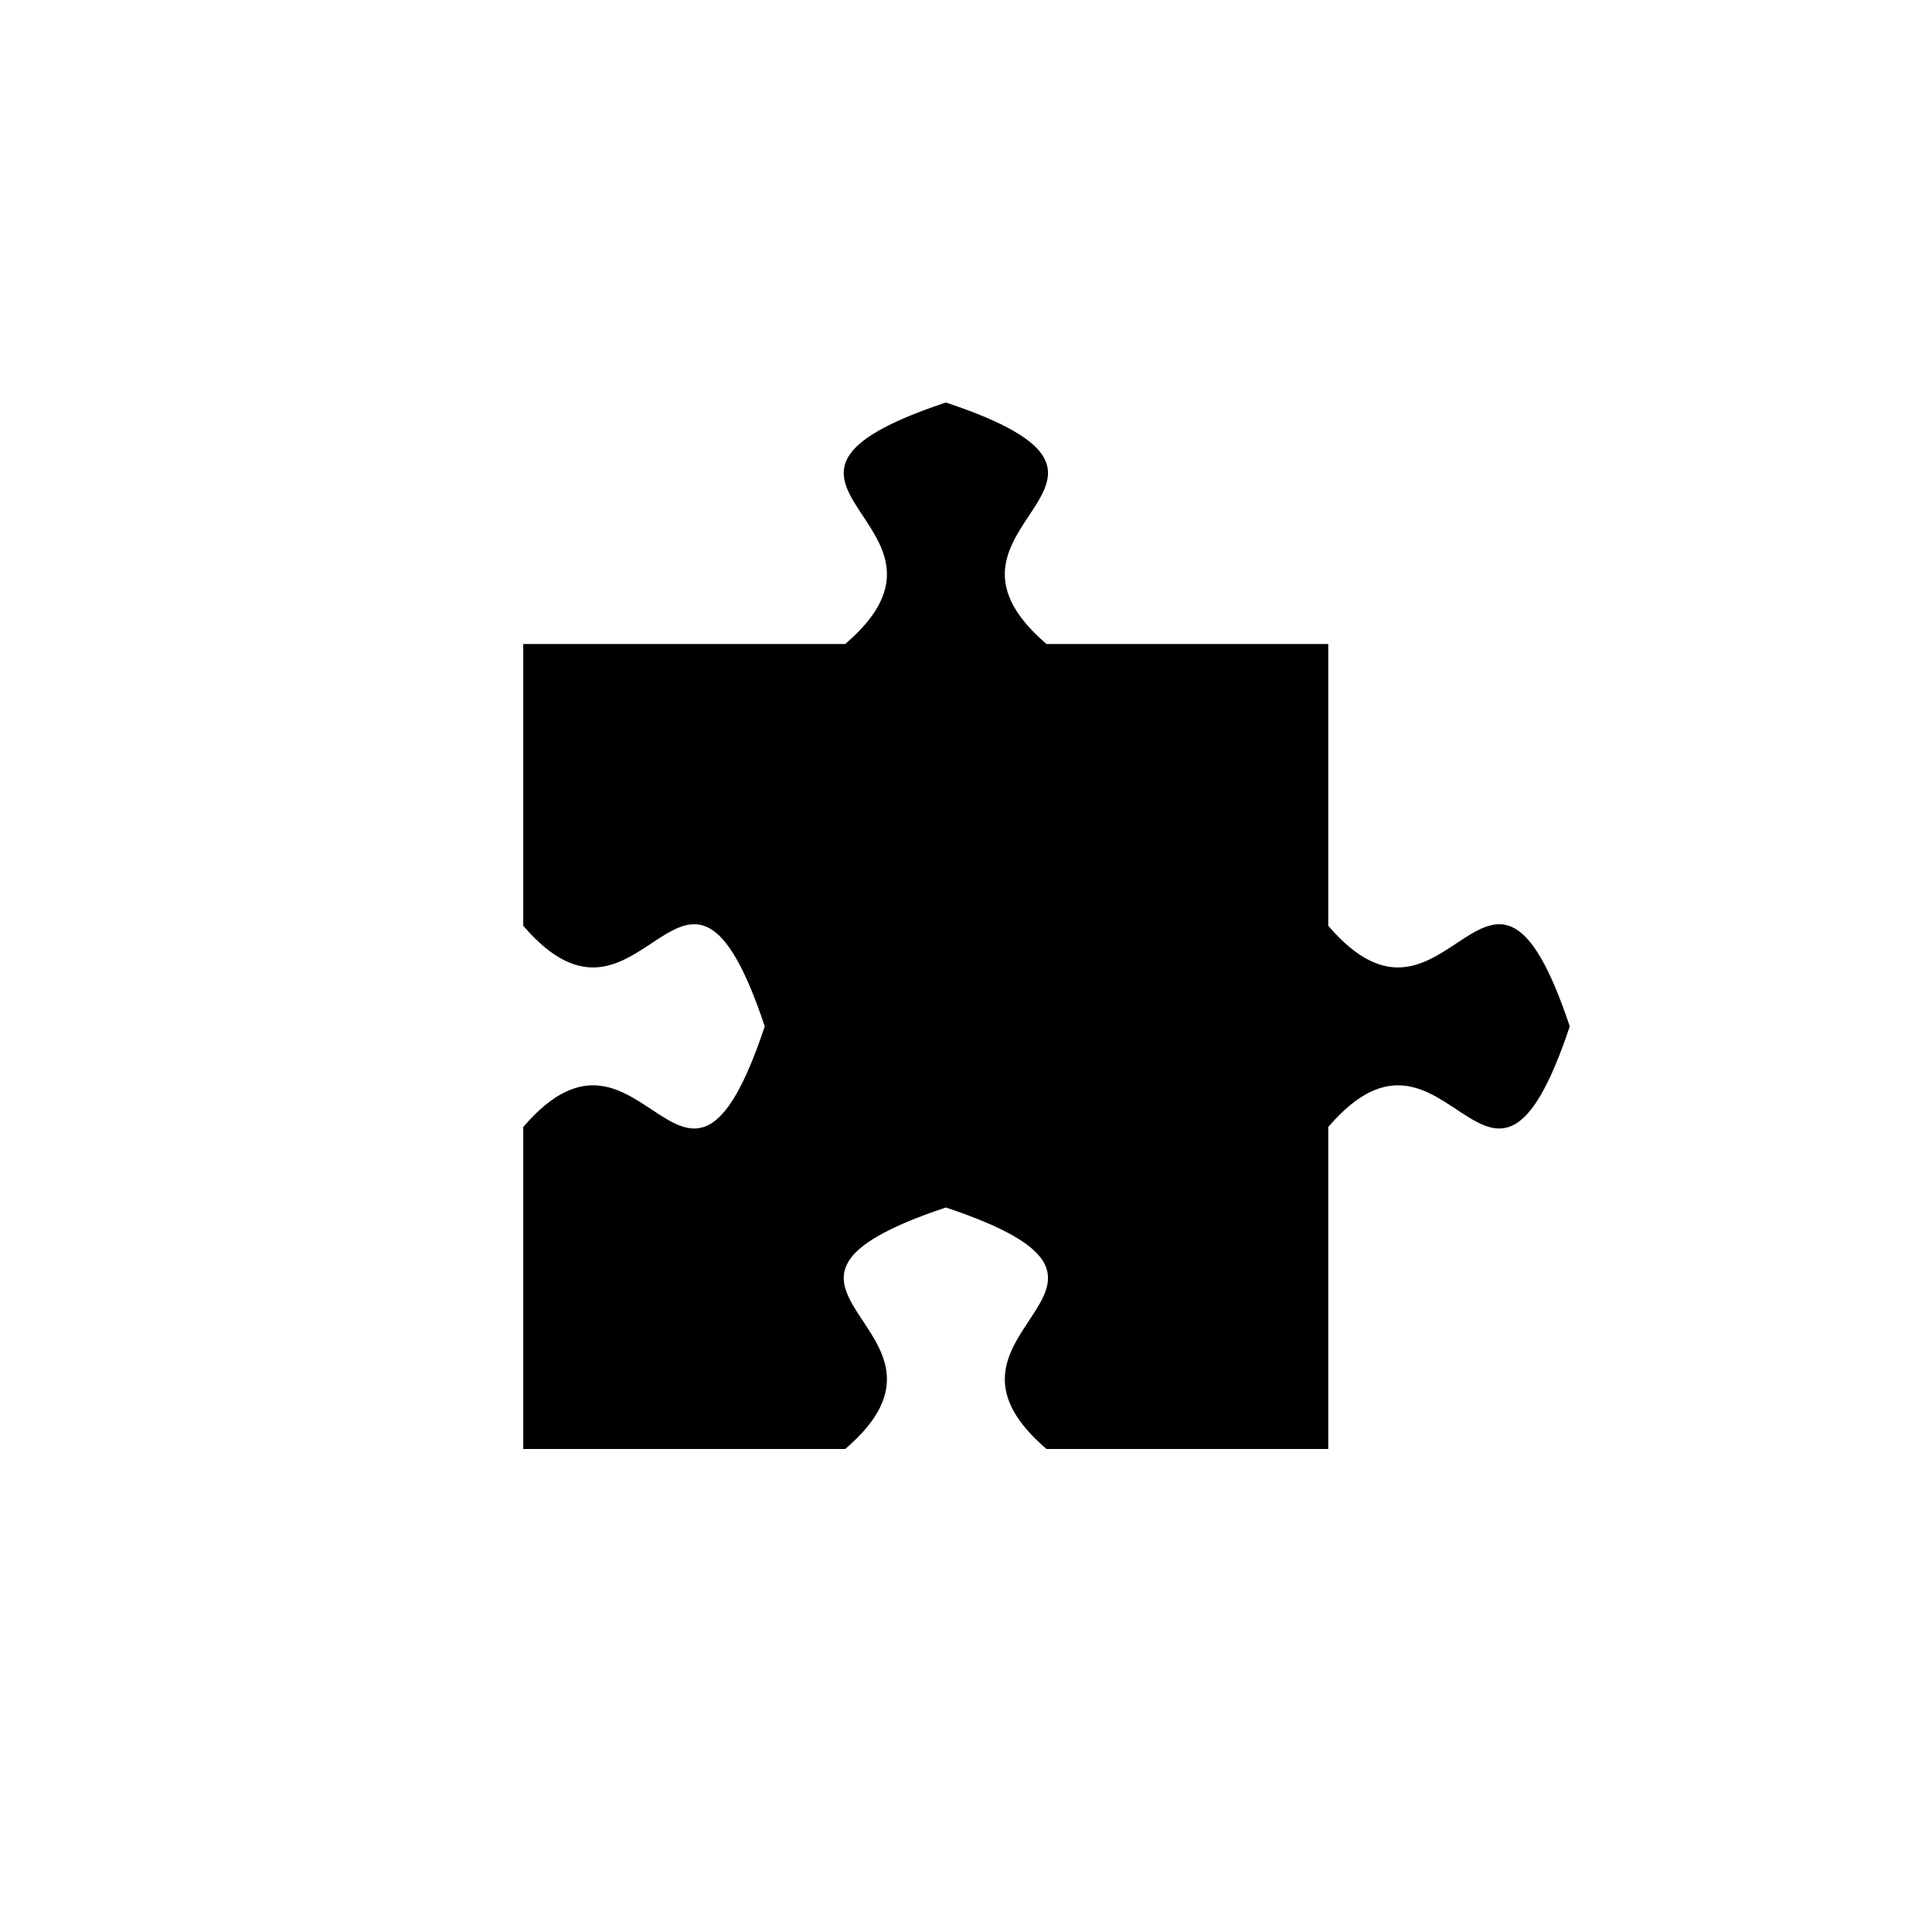
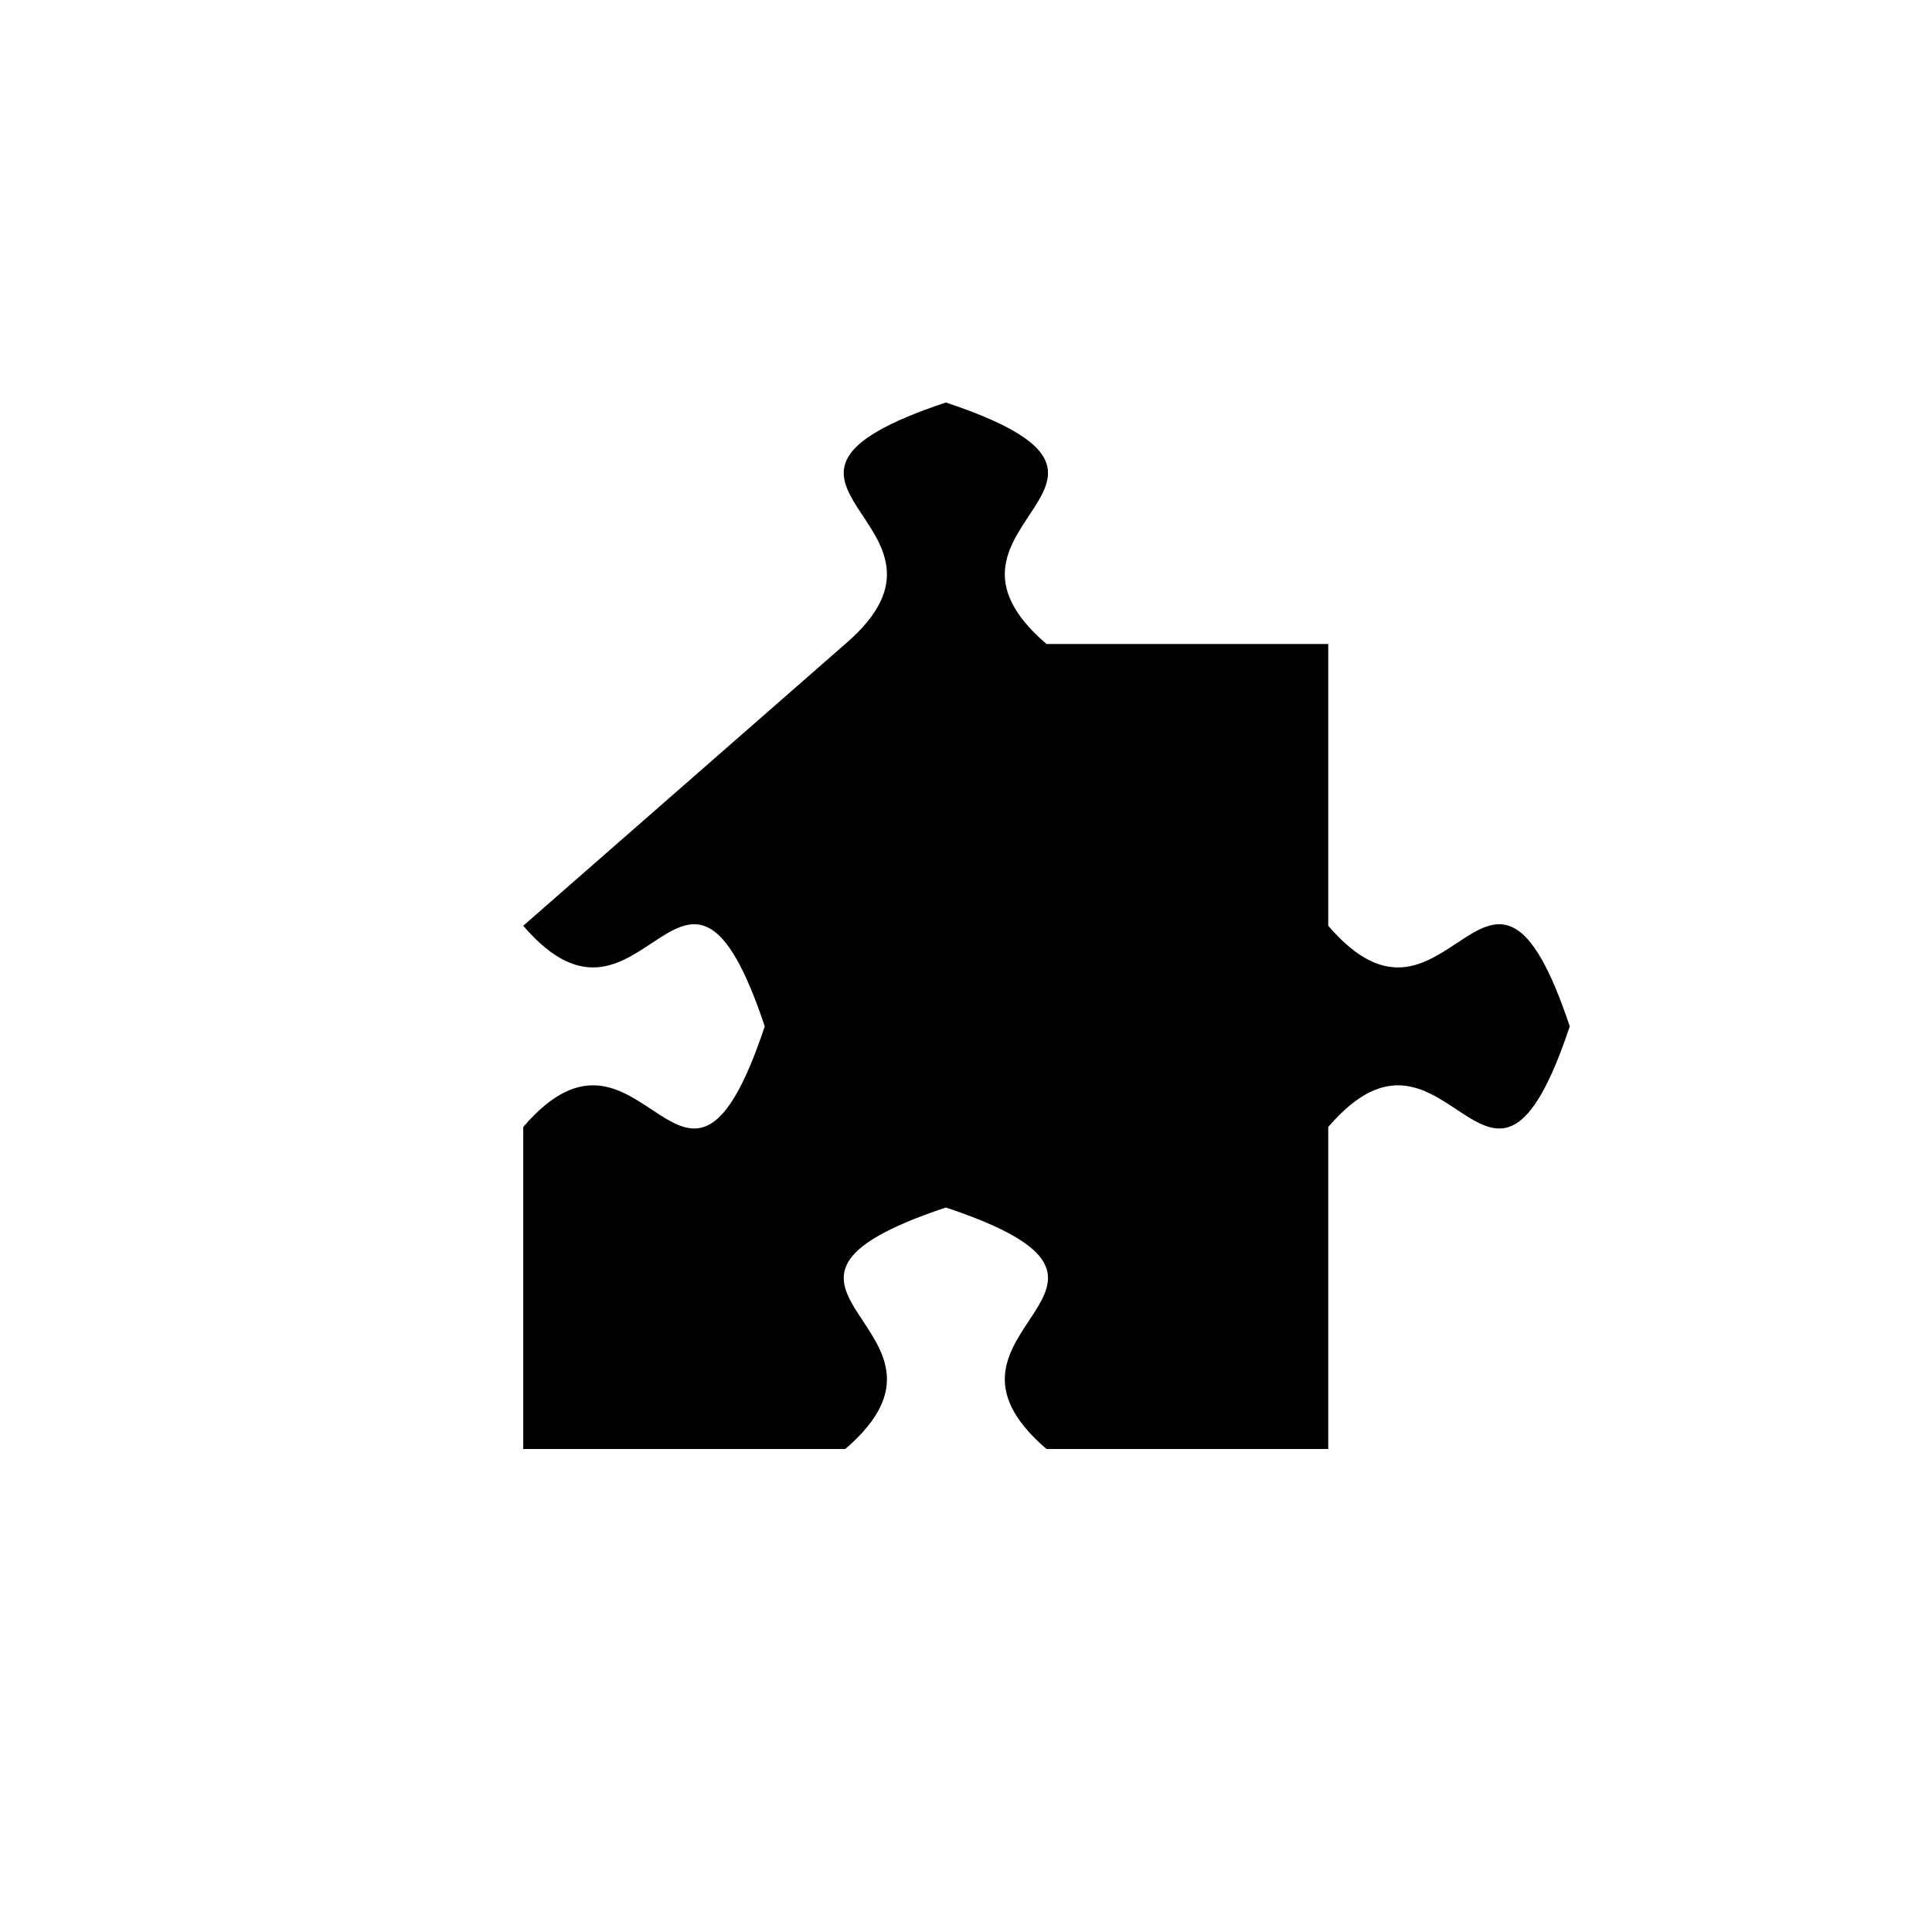
<svg xmlns="http://www.w3.org/2000/svg" width="800px" height="800px" viewBox="0 0 76 76" version="1.1" baseProfile="full" enable-background="new 0 0 76.00 76.00" xml:space="preserve">
-   <path fill="#000000" fill-opacity="1" stroke-width="0.2" stroke-linejoin="round" d="M 37.208,15.833C 46.708,19 35.625,20.583 41.167,25.333L 52.25,25.333L 52.25,36.417C 57,41.958 58.583,30.875 61.75,40.375C 58.583,49.875 57,38.792 52.25,44.333L 52.25,57L 41.167,57C 35.625,52.25 46.708,50.667 37.208,47.5C 27.708,50.667 38.792,52.25 33.25,57L 20.583,57L 20.583,44.333C 25.333,38.792 26.917,49.875 30.083,40.375C 26.917,30.875 25.333,41.958 20.583,36.417L 20.583,25.333L 33.25,25.333C 38.792,20.583 27.708,19 37.208,15.833 Z " />
+   <path fill="#000000" fill-opacity="1" stroke-width="0.2" stroke-linejoin="round" d="M 37.208,15.833C 46.708,19 35.625,20.583 41.167,25.333L 52.25,25.333L 52.25,36.417C 57,41.958 58.583,30.875 61.75,40.375C 58.583,49.875 57,38.792 52.25,44.333L 52.25,57L 41.167,57C 35.625,52.25 46.708,50.667 37.208,47.5C 27.708,50.667 38.792,52.25 33.25,57L 20.583,57L 20.583,44.333C 25.333,38.792 26.917,49.875 30.083,40.375C 26.917,30.875 25.333,41.958 20.583,36.417L 33.25,25.333C 38.792,20.583 27.708,19 37.208,15.833 Z " />
</svg>